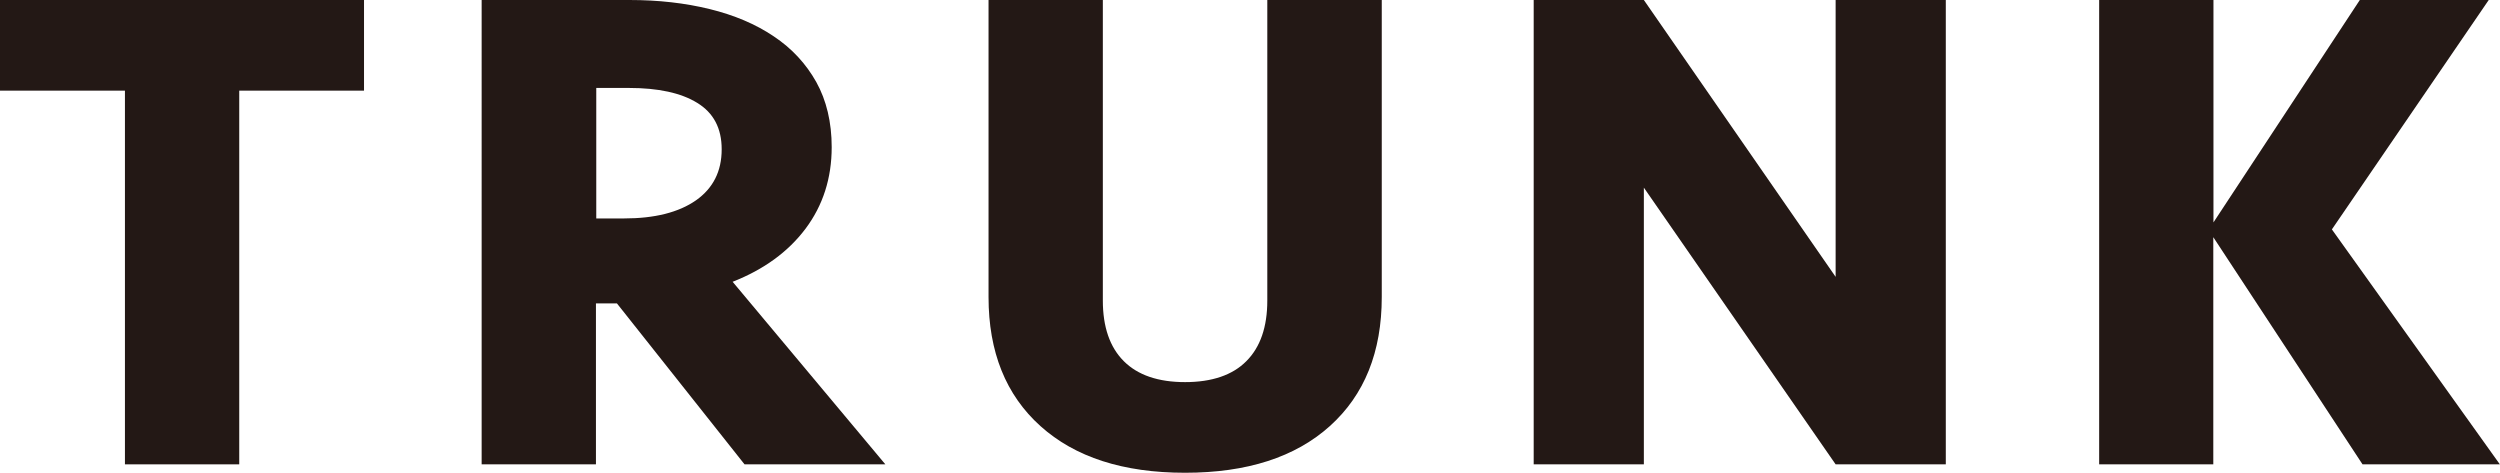
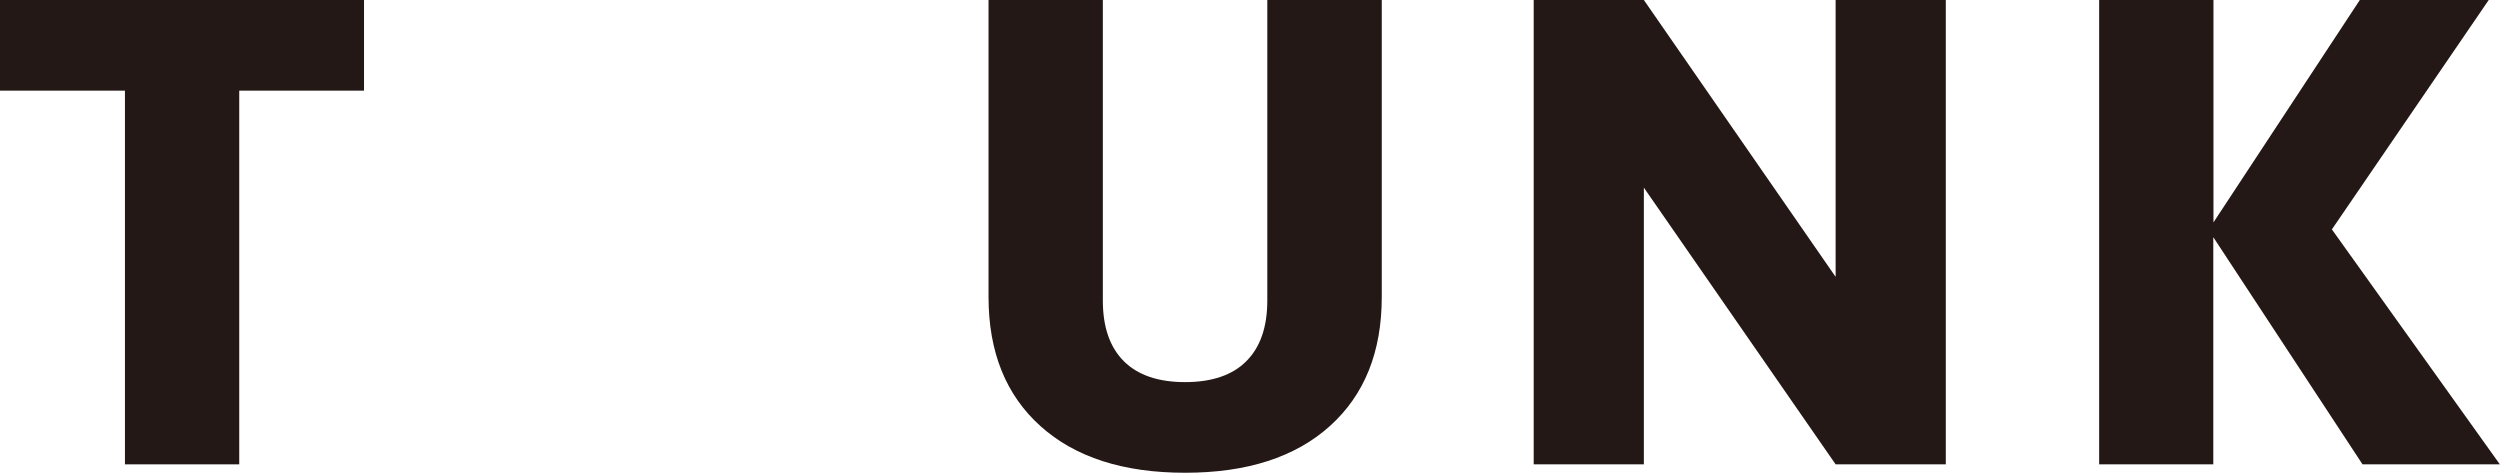
<svg xmlns="http://www.w3.org/2000/svg" id="b" width="157.48" height="29.78" viewBox="0 0 157.48 29.78">
  <g id="c">
    <path d="M22.93,0v5.71h-7.86v23.54h-7.2V5.71H0V0h22.93Z" style="fill:#231815;" />
-     <path d="M52.39,9.27c0,1.96-.55,3.67-1.65,5.14-1.1,1.46-2.63,2.57-4.59,3.34l9.62,11.5h-8.87l-8.04-10.14h-1.32v10.14h-7.2V0h9.31c1.82,0,3.5.19,5.05.57s2.9.95,4.04,1.72c1.14.76,2.03,1.72,2.68,2.88.64,1.15.97,2.53.97,4.1ZM45.46,9.4c0-1.32-.51-2.29-1.54-2.92-1.02-.63-2.46-.94-4.3-.94h-2.06v8.22h1.75c1.93,0,3.44-.38,4.53-1.14,1.08-.76,1.62-1.83,1.62-3.21Z" style="fill:#231815;" />
    <path d="M79.84,0h7.2v18.71c0,3.46-1.09,6.17-3.27,8.13-2.18,1.96-5.22,2.94-9.12,2.94s-6.93-.98-9.11-2.94c-2.18-1.96-3.27-4.67-3.27-8.13V0h7.2v18.93c0,1.67.44,2.94,1.32,3.82.88.88,2.17,1.32,3.86,1.32s2.99-.44,3.86-1.32c.88-.88,1.32-2.15,1.32-3.82V0Z" style="fill:#231815;" />
    <path d="M115.63,29.25l-12.08-17.43v17.43h-6.94V0h6.94l12.08,17.44V0h6.94v29.25h-6.94Z" style="fill:#231815;" />
    <path d="M132.23,29.25V0h7.2v14.01l9.22-14.01h8.12l-9.88,14.45,10.58,14.8h-8.65l-9.4-14.31v14.31h-7.2Z" style="fill:#231815;" />
  </g>
</svg>